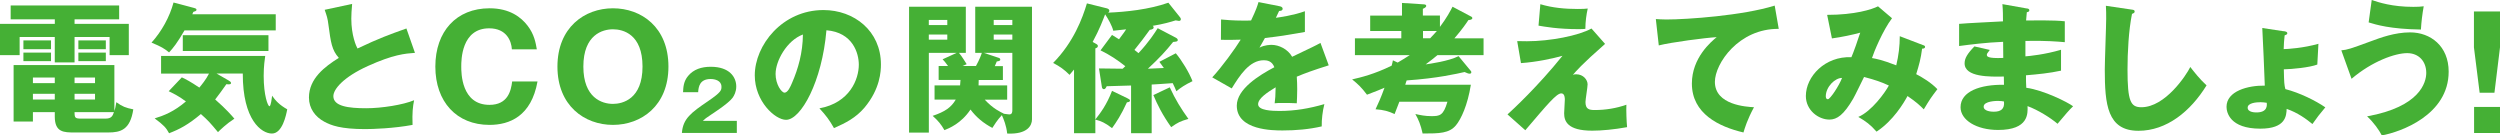
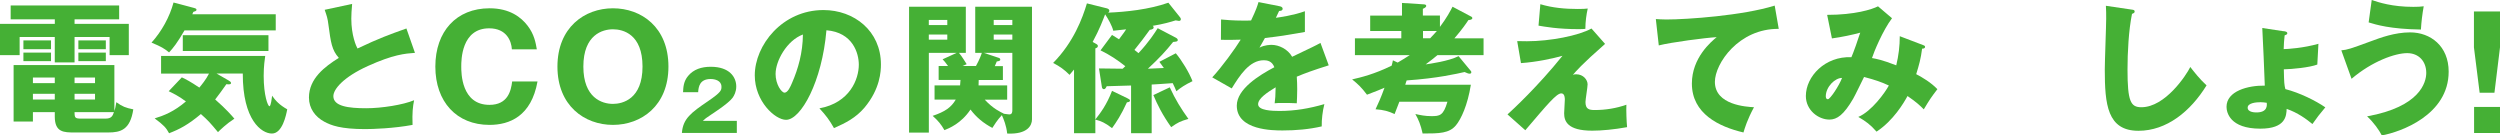
<svg xmlns="http://www.w3.org/2000/svg" id="b" data-name="レイヤー 2" width="696.4" height="37.72" viewBox="0 0 696.4 37.72">
  <defs>
    <style>
      .d {
        fill: #45b035;
      }
    </style>
  </defs>
  <g id="c" data-name="製作中">
    <g>
      <path class="d" d="m20.77,6.64h15.11v8.71h-5.35v-5.04h-9.76v7.07h-5.51v-7.07H5.47v5.04H0V6.64h15.27v-1.25H2.97V1.52h30.22v3.87h-12.42v1.25Zm0,30.26c-2.93,0-5.51,0-5.51-4.41v-1.25h-6.09v2.62H3.79v-15.74h28.07v12.81c.2-.51.31-1.09.55-2.46,1.68,1.21,2.58,1.56,4.72,1.99-.86,5.7-3.51,6.44-6.99,6.44h-9.37Zm-6.56-25.65v2.46h-7.69v-2.46h7.69Zm0,3.4v2.38h-7.69v-2.38h7.69Zm1.05,6.95h-6.09v1.56h6.09v-1.56Zm0,4.53h-6.09v1.6h6.09v-1.6Zm5.51-2.97h5.7v-1.56h-5.7v1.56Zm0,4.57h5.7v-1.6h-5.7v1.6Zm8.59,5.31c1.64,0,1.99-.66,2.38-1.8h-10.97c0,1.64.16,1.8,1.95,1.8h6.64Zm.12-21.79v2.46h-7.65v-2.46h7.65Zm0,3.4v2.38h-7.65v-2.38h7.65Z" />
      <path class="d" d="m76.81,3.98v4.49h-25.42c-2.03,3.51-3.16,4.92-4.3,6.13-1.37-1.13-2.11-1.56-4.88-2.73,2.85-3.16,5.04-7.15,6.13-11.17l5.74,1.52c.27.08.66.16.66.51,0,.31-.39.43-.9.59-.08.23-.2.47-.27.66h23.23Zm-26.16,17.57c1.25.59,2.3,1.13,4.88,2.85.55-.66,1.91-2.3,2.69-3.9h-13.35v-4.92h29.01c-.12.82-.43,2.85-.43,5.54,0,5.47,1.17,8.47,1.6,8.47s.66-2.3.74-2.93c.98,1.41,2.07,2.58,4.22,3.79-.31,1.68-1.37,6.75-4.26,6.75s-8.16-3.75-8.12-16.71h-7.3l3.32,1.91c.35.2.7.43.7.7,0,.47-.55.43-1.29.35-.78,1.13-2.3,3.24-3.12,4.26,3.12,2.73,4.65,4.53,5.35,5.35-2.23,1.44-3.94,3.12-4.57,3.75-2.15-2.58-2.77-3.28-4.76-5.04-3.59,3.01-5.93,4.22-8.86,5.35-.82-1.52-1.48-2.26-4.02-4.14,2.58-.78,5.43-1.91,8.71-4.72-1.99-1.52-3.75-2.34-4.8-2.85l3.67-3.87Zm24.13-7.34h-23.86v-4.41h23.86v4.41Z" />
      <path class="d" d="m115.59,14.72c-2.77.2-6.05.47-13.12,3.67-6.87,3.12-9.61,6.48-9.61,8.4,0,2.81,4.18,3.36,9.14,3.36,4.33,0,10.27-.94,13.35-2.23-.35,1.76-.55,3.36-.43,6.87-5.27.98-11.05,1.17-13.2,1.17-6.79,0-9.45-1.02-11.4-2.07-2.46-1.33-4.26-3.63-4.26-6.72,0-5.31,4.45-8.63,8.32-11.05-1.95-2.19-2.23-4.26-2.89-9.21-.23-1.87-.47-2.5-1.05-4.18l7.65-1.64c-.16,1.99-.23,2.85-.23,4.1,0,4.69,1.37,7.69,1.72,8.32,6.09-2.89,8.86-3.87,13.63-5.58l2.38,6.79Z" />
      <path class="d" d="m149.73,22.69c-1.72,9.64-7.73,12.1-13.39,12.1-9.14,0-15.07-6.44-15.07-16.24s5.86-16.24,15.11-16.24c5.66,0,8.82,2.54,10.58,4.84,1.87,2.42,2.26,4.76,2.58,6.6h-6.95c-.12-2.26-1.44-5.86-6.33-5.86-7.77,0-7.77,8.94-7.77,10.66s0,10.66,7.85,10.66c5.11,0,6.01-3.87,6.33-6.52h7.07Z" />
      <path class="d" d="m170.74,34.79c-7.93,0-15.46-5.35-15.46-16.24s7.54-16.24,15.46-16.24,15.46,5.27,15.46,16.24-7.61,16.24-15.46,16.24Zm-8.24-16.24c0,8.67,5.15,10.39,8.24,10.39,2.73,0,8.24-1.37,8.24-10.39s-5.39-10.39-8.24-10.39-8.24,1.48-8.24,10.39Z" />
      <path class="d" d="m205.25,37.03h-15.3c.3-3.98,2.53-5.62,7.35-8.9,3.67-2.5,3.67-3.03,3.67-3.98,0-1.71-1.82-2.14-3.01-2.14-3.07,0-3.39,2.19-3.48,3.67h-4.21c.07-1.43.14-3.01,1.41-4.53,1.53-1.84,3.73-2.55,6.31-2.55,5.21,0,7.1,2.87,7.1,5.49,0,1.48-.59,2.53-1,3.12-1.16,1.62-5.76,4.55-5.99,4.71-1.48.96-1.71,1.18-2.32,1.75h9.47v3.37Z" />
      <path class="d" d="m228.26,30.18c8.47-1.56,10.97-8.12,10.97-12.18,0-3.16-1.68-8.98-9.02-9.57-1.21,14.29-7.11,24.95-11.25,24.95-3.05,0-8.71-5.15-8.71-12.38,0-8.39,7.65-18.2,19.13-18.2,8.55,0,16.01,5.82,16.01,15.15,0,1.8-.16,6.79-4.61,12.07-2.38,2.77-5.15,4.22-8.47,5.66-1.29-2.27-2.15-3.44-4.06-5.51Zm-12.22-9.64c0,3.01,1.68,5.27,2.5,5.27.94,0,1.68-1.76,2.11-2.77,1.68-3.87,2.97-8.36,3.01-13.43-4.53,1.68-7.61,7.42-7.61,10.93Z" />
      <path class="d" d="m260.33,27.76v-3.98h7.11c.04-.27.04-.47.12-1.52h-6.09v-3.87h2.62c-.7-1.02-1.09-1.41-1.52-1.87l3.94-1.8h-7.77v22.22h-5.51V1.87h15.81v12.85h-1.91c.82.98,1.83,2.66,2.15,3.16l-1.17.51h3.75c1.09-1.99,1.48-3.16,1.64-3.67h-1.84V1.87h15.81v31.39c0,1.64-1.21,4.22-6.91,3.94-.23-2.23-.98-4.02-1.48-5.12-1.21,1.21-2.3,3.01-2.65,3.55-2.46-1.29-4.49-2.97-6.09-5.12-2.62,3.94-6.09,5.27-7.26,5.74-.94-1.64-1.76-2.62-3.28-3.98,3.47-1.17,5.15-2.34,6.44-4.53h-5.9Zm3.55-20.77v-1.44h-5.15v1.44h5.15Zm-5.15,2.62v1.44h5.15v-1.44h-5.15Zm13.9,12.65c0,.43,0,.66-.04,1.52h7.97v3.98h-6.25c2.34,2.54,4.45,3.47,5.27,3.87l-.04.04c.66.08,1.37.2,1.6.2.86,0,.86-.74.86-1.33v-15.81h-7.93l4.22,1.41c.2.08.35.23.35.51,0,.23-.31.39-.98.47-.19.55-.35.82-.55,1.29h2.26v3.87h-6.75Zm9.37-15.27v-1.44h-5.19v1.44h5.19Zm-5.19,2.62v1.44h5.19v-1.44h-5.19Z" />
      <path class="d" d="m327.53,14.84c1.68,1.99,3.75,5.39,4.65,7.77-2.11,1.02-3.28,1.8-4.49,2.81-.31-.78-.55-1.29-1.02-2.26-3.28.23-3.63.27-5.86.39v13.55h-5.74v-13.28c-1.05.04-5.86.16-6.79.2-.2.39-.35.82-.82.82-.2,0-.47-.23-.51-.55l-.82-5.23c1.02,0,5.66.08,6.6.08.23-.23.51-.51.74-.7-2.15-1.72-4.45-3.24-6.91-4.41l3.2-4.3c1.37.82,1.48.94,1.95,1.21,1.25-1.64,1.72-2.34,1.99-2.77-.55.08-3.08.31-3.59.39-.31-1.33-1.41-3.32-2.27-4.57-.47,1.29-1.6,4.26-3.47,7.69l.98.55c.39.23.47.39.47.59,0,.39-.31.51-.7.66v19.8c1.44-1.84,3.12-4.02,4.65-7.97l4.22,2.03c.55.27.78.43.78.66,0,.35-.35.43-.86.51-1.6,3.51-2.93,5.51-4.14,7.18-2.03-1.56-3.05-1.95-4.65-2.38v3.79h-5.94v-17.73c-.82.98-.9,1.09-1.25,1.48-1.48-1.48-2.69-2.34-4.57-3.32,5.7-5.78,8.16-12.42,9.41-16.59l5.51,1.37c.35.08.74.31.74.66,0,.31-.23.47-.35.55,4.84-.19,11.4-.86,16.79-2.77l3.28,4.1c.08.12.2.27.2.47,0,.12-.04.51-.51.51-.16,0-.62-.12-.94-.16-1.37.43-3.32,1.02-6.4,1.52.12.08.27.2.27.47,0,.31-.23.51-1.09.66-1.8,2.46-2.34,3.2-4.26,5.58.43.31.62.47,1.13.9,2.89-3.08,4.57-5.7,5.35-6.95l5,2.62c.31.16.59.39.59.66,0,.47-.51.47-1.29.55-2.03,2.54-3.75,4.41-7.03,7.46,2.42-.12,2.69-.12,4.45-.2-.47-.66-.74-1.05-1.25-1.72l4.57-2.38Zm-1.68,9.49c1.56,3.4,3.16,5.97,5.19,8.79-2.34.7-2.85.94-4.8,2.3-2.46-3.47-3.87-6.33-4.96-8.94l4.57-2.15Z" />
      <path class="d" d="m356.51,1.76c.23.04.78.16.78.7s-.7.59-.98.59l-.9,1.91c1.13-.16,4.84-.66,8.08-1.83v5.78c-5.82,1.02-6.52,1.13-11.13,1.68-.47.82-.55.98-1.52,2.69,1.41-.78,3.08-.78,3.4-.78,1.99,0,4.49,1.17,5.7,3.32,5.78-2.77,6.44-3.05,7.89-3.87l2.3,6.25c-4.33,1.37-6.6,2.19-8.9,3.16.08,1.13.12,2.34.12,3.51,0,1.76-.08,2.85-.12,3.9-1.25-.08-2.66-.08-3.9-.08s-1.48,0-2.26.08c.16-1.25.23-2.03.27-4.45-2.42,1.48-4.88,3.12-4.88,4.72,0,1.76,3.98,1.87,5.97,1.87,4.3,0,8.36-.7,12.49-1.91-.51,1.95-.78,4.33-.74,6.21-3.55.82-7.22,1.13-10.89,1.13-2.62,0-12.77,0-12.77-6.91,0-4.61,6.21-8.47,10.46-10.7-.62-1.72-1.99-1.95-2.93-1.95-4.06,0-6.79,4.37-8.94,7.85l-5.43-3.08c2.58-2.73,6.48-8.12,7.93-10.5-2.11.08-3.83.08-5.51.04l.04-5.66c1.21.12,3.48.31,6.13.31,1.13,0,1.6,0,2.23-.04,1.44-3.01,1.76-4.06,2.07-5.12l5.93,1.17Z" />
      <path class="d" d="m409.82,4.61c.23.12.31.27.31.43,0,.35-.43.51-1.09.55-.55.82-1.72,2.58-3.9,5.08h8.12v4.69h-12.85c-.9.74-1.64,1.37-3.28,2.58,1.09-.16,6.44-.9,9.17-2.3l3.2,3.87c.16.19.35.39.35.51,0,.23,0,.51-.51.51-.31,0-.82-.23-1.37-.47-2.07.47-7.57,1.76-16.13,2.34-.16.39-.23.7-.39,1.21h18.27c-.9,5.7-2.73,9.57-4.14,11.28-1.87,2.26-4.61,2.3-9.29,2.3-.55-2.46-1.13-3.83-2.03-5.43,1.44.31,2.69.59,4.45.59,2.34,0,3.36-.12,4.49-4.02h-13.39c-.31.86-.59,1.56-1.33,3.44-1.68-.78-3.01-1.17-5.31-1.33.66-1.41,1.52-3.24,2.5-6.01-.98.43-2.19.94-4.88,1.95-1.56-2.07-2.58-3.01-4.14-4.26,2.54-.59,6.13-1.44,11.01-3.83.16-.55.23-.9.35-1.48l1.33.62c.86-.51,2.03-1.21,3.36-2.07h-15.27v-4.69h12.92v-2.03h-8.67v-4.29h8.86V.82l6.09.39c.31.04.66.08.66.43,0,.27-.23.51-.94.82v1.87h4.76v3.16c1.87-2.5,2.85-4.33,3.51-5.62l5.15,2.73Zm-13.43,4.02v2.03h1.99c1.02-1.05,1.52-1.64,1.87-2.03h-3.87Z" />
      <path class="d" d="m447.12,12.22c-6.64,5.82-8.2,7.73-8.98,8.63.35-.12.47-.16.9-.16,2.03,0,3.2,1.56,3.2,2.81,0,.78-.59,4.22-.59,4.92,0,1.95.98,2.23,2.54,2.23,3.01,0,6.01-.47,8.86-1.48-.08,1.48.04,4.76.19,6.25-3.59.66-7.11.98-9.72.98-6.99,0-7.81-2.73-7.81-4.84,0-.62.19-3.28.19-3.83,0-.31,0-1.72-.98-1.72-1.33,0-3.71,2.85-10.03,10.27l-4.96-4.41c1.48-1.33,8.51-7.85,15.31-16.32-2.69.74-7.07,1.72-11.56,2.03l-1.05-6.13c1.29.04,1.91.04,2.73.04,6.4,0,14.45-1.56,17.96-3.55l3.79,4.29Zm-18.04-11.05c3.36,1.02,6.91,1.33,10.43,1.33,1.41,0,2.11-.04,2.77-.12-.35,1.52-.66,3.59-.66,5.66-.47.04-1.02.08-1.8.08-5.86,0-9.64-.7-11.25-.98l.51-5.97Z" />
      <path class="d" d="m495.5,8.04c-11.17-.12-17.8,9.68-17.8,14.76,0,6.48,8.82,6.95,10.89,7.07-1.87,3.47-2.54,5.74-2.93,7.03-6.83-1.6-14.37-5.23-14.37-13.63,0-7.18,5.39-11.67,6.91-12.92-3.05.16-12.61,1.41-16.13,2.3l-.82-7.34c.86.04,1.68.12,2.93.12,5.74,0,21.32-1.09,30.18-3.87l1.13,6.48Z" />
-       <path class="d" d="m535.73,12.57c.43.16.51.27.51.47,0,.51-.55.51-.82.51-.35,2.81-.86,4.57-1.64,7.11,1.8.94,4.14,2.34,5.9,4.18-1.87,2.46-2.07,2.77-3.79,5.62-.98-.98-1.95-1.95-4.53-3.71-1.05,1.95-3.98,6.87-8.63,9.92-1.72-1.95-2.93-2.85-5.08-4.1,3.71-1.56,7.46-6.79,8.51-8.75-2.11-.98-3.79-1.56-6.91-2.38-.47.94-2.54,5.23-3.05,6.09-2.58,4.41-4.45,5.78-6.6,5.78-3.08,0-6.56-2.62-6.56-6.56,0-5.47,5.35-11.13,12.69-10.82.27-.66.74-1.8,1.25-3.28.9-2.73,1.05-3.05,1.21-3.55-1.99.55-5.23,1.25-7.89,1.6l-1.33-6.56c7.73,0,12.49-1.52,14.17-2.38l3.9,3.32c-2.58,3.4-5.08,9.49-5.58,11.09,1.25.23,2.73.47,6.76,2.03.66-2.73.98-5.39.98-8.12l6.52,2.5Zm-27.14,14.29c0,.7.39.78.59.78.62,0,3.12-3.75,3.94-5.93-1.91-.04-4.53,2.46-4.53,5.15Z" />
-       <path class="d" d="m564.59,2.34c.35.08.7.12.7.51,0,.43-.43.51-.7.55-.16,1.52-.16,1.87-.2,2.3,1.8,0,7.85-.12,10.78.23v5.82c-1.87-.16-5.27-.47-10.97-.35v4.3c1.09-.08,5.47-.51,9.92-1.84v5.82c-3.2.7-6.48,1.02-9.76,1.29,0,1.68,0,1.84.08,3.48,4.88.66,11.6,4.06,13.04,5.15-1.25,1.21-1.95,2.07-4.33,4.88-1.91-1.64-5.47-3.87-8.36-4.92.08,2.03.35,6.64-8.2,6.64-6.05,0-10.46-2.77-10.46-6.33,0-4.45,5.58-6.36,12.1-6.25q0-.9-.04-2.3c-3.87.08-10.93.2-10.93-3.67,0-1.37.7-2.62,2.73-4.72l4.29.98c-.7.94-.82,1.05-.82,1.33,0,.43,0,1.09,4.57.9,0-.7-.04-3.87-.04-4.49-4.8.2-9.02.74-12.26,1.17v-6.17c1.91-.2,10.46-.59,12.22-.7,0-1.48,0-3.01-.16-4.8l6.79,1.21Zm-8.08,25.77c-.2,0-3.94,0-3.94,1.6,0,1.29,2.15,1.41,2.81,1.41,1.91,0,3.08-.7,2.85-2.85-.39-.08-.94-.16-1.72-.16Z" />
+       <path class="d" d="m535.73,12.57c.43.16.51.27.51.47,0,.51-.55.51-.82.51-.35,2.81-.86,4.57-1.64,7.11,1.8.94,4.14,2.34,5.9,4.18-1.87,2.46-2.07,2.77-3.79,5.62-.98-.98-1.95-1.95-4.53-3.71-1.05,1.95-3.98,6.87-8.63,9.92-1.72-1.95-2.93-2.85-5.08-4.1,3.71-1.56,7.46-6.79,8.51-8.75-2.11-.98-3.79-1.56-6.91-2.38-.47.94-2.54,5.23-3.05,6.09-2.58,4.41-4.45,5.78-6.6,5.78-3.08,0-6.56-2.62-6.56-6.56,0-5.47,5.35-11.13,12.69-10.82.27-.66.74-1.8,1.25-3.28.9-2.73,1.05-3.05,1.21-3.55-1.99.55-5.23,1.25-7.89,1.6l-1.33-6.56c7.73,0,12.49-1.52,14.17-2.38l3.9,3.32c-2.58,3.4-5.08,9.49-5.58,11.09,1.25.23,2.73.47,6.76,2.03.66-2.73.98-5.39.98-8.12Zm-27.14,14.29c0,.7.39.78.59.78.62,0,3.12-3.75,3.94-5.93-1.91-.04-4.53,2.46-4.53,5.15Z" />
      <path class="d" d="m593.73,2.66c.59.08.9.12.9.55,0,.35-.27.47-.74.66-.94,4.61-1.25,10.78-1.25,15.5,0,8.86.86,10.5,3.86,10.5,6.68,0,12.57-9.02,13.63-11.21.98,1.29,2.69,3.44,4.53,5.12-4.45,7.22-11.09,12.65-18.98,12.65-8.67,0-9.37-7.34-9.37-17.1,0-2.27.39-12.14.39-14.13,0-1.13,0-2.46-.08-3.59l7.11,1.05Z" />
      <path class="d" d="m636.1,8.67c.51.08,1.05.16,1.05.59,0,.39-.51.51-.74.59-.16,1.17-.23,2.66-.27,3.83,1.09,0,5.58-.31,9.68-1.48l-.31,5.78c-2.15.82-7.03,1.29-9.33,1.33.08,3.83.12,4.26.43,5.51,3.98,1.02,8.39,3.2,11.13,5.08-1.84,2.23-2.11,2.54-3.59,4.65-1.72-1.41-4.1-3.16-7.18-4.22-.08,1.87-.2,5.51-7.34,5.51-8.51,0-9.41-4.57-9.41-6.09,0-4.37,5.93-5.97,10.66-5.9-.04-1.99-.59-14.41-.7-16.05l5.94.9Zm-6.4,19.8c-1.21,0-3.59.2-3.59,1.52s2.07,1.33,2.46,1.33c3.09,0,2.93-1.99,2.85-2.69-.51-.08-1.21-.16-1.72-.16Z" />
      <path class="d" d="m652.19,14.02c1.76-.16,2.42-.39,8.39-2.58,2.42-.9,6.48-2.42,10.78-2.42,5.7,0,10.74,3.83,10.74,10.93,0,12.1-13.43,16.83-18.62,17.77-.74-1.44-2.23-3.59-4.1-5.31,14.76-2.66,16.48-9.49,16.48-12.1,0-3.24-2.11-5.51-5.31-5.51-3.36,0-9.76,2.26-15.5,7.15l-2.85-7.93Zm8.47-14.02c1.95.66,5.7,1.91,11.6,1.91,1.29,0,1.95-.04,2.89-.16-.39,2.15-.66,4.41-.78,6.48-8.51-.12-12.57-1.37-14.56-1.99l.86-6.25Z" />
      <path class="d" d="m696.4,3.2v10.01l-1.55,12.63h-4.12l-1.59-12.63V3.2h7.26Zm-7.22,26.59h7.22v7.26h-7.22v-7.26Z" />
    </g>
  </g>
</svg>